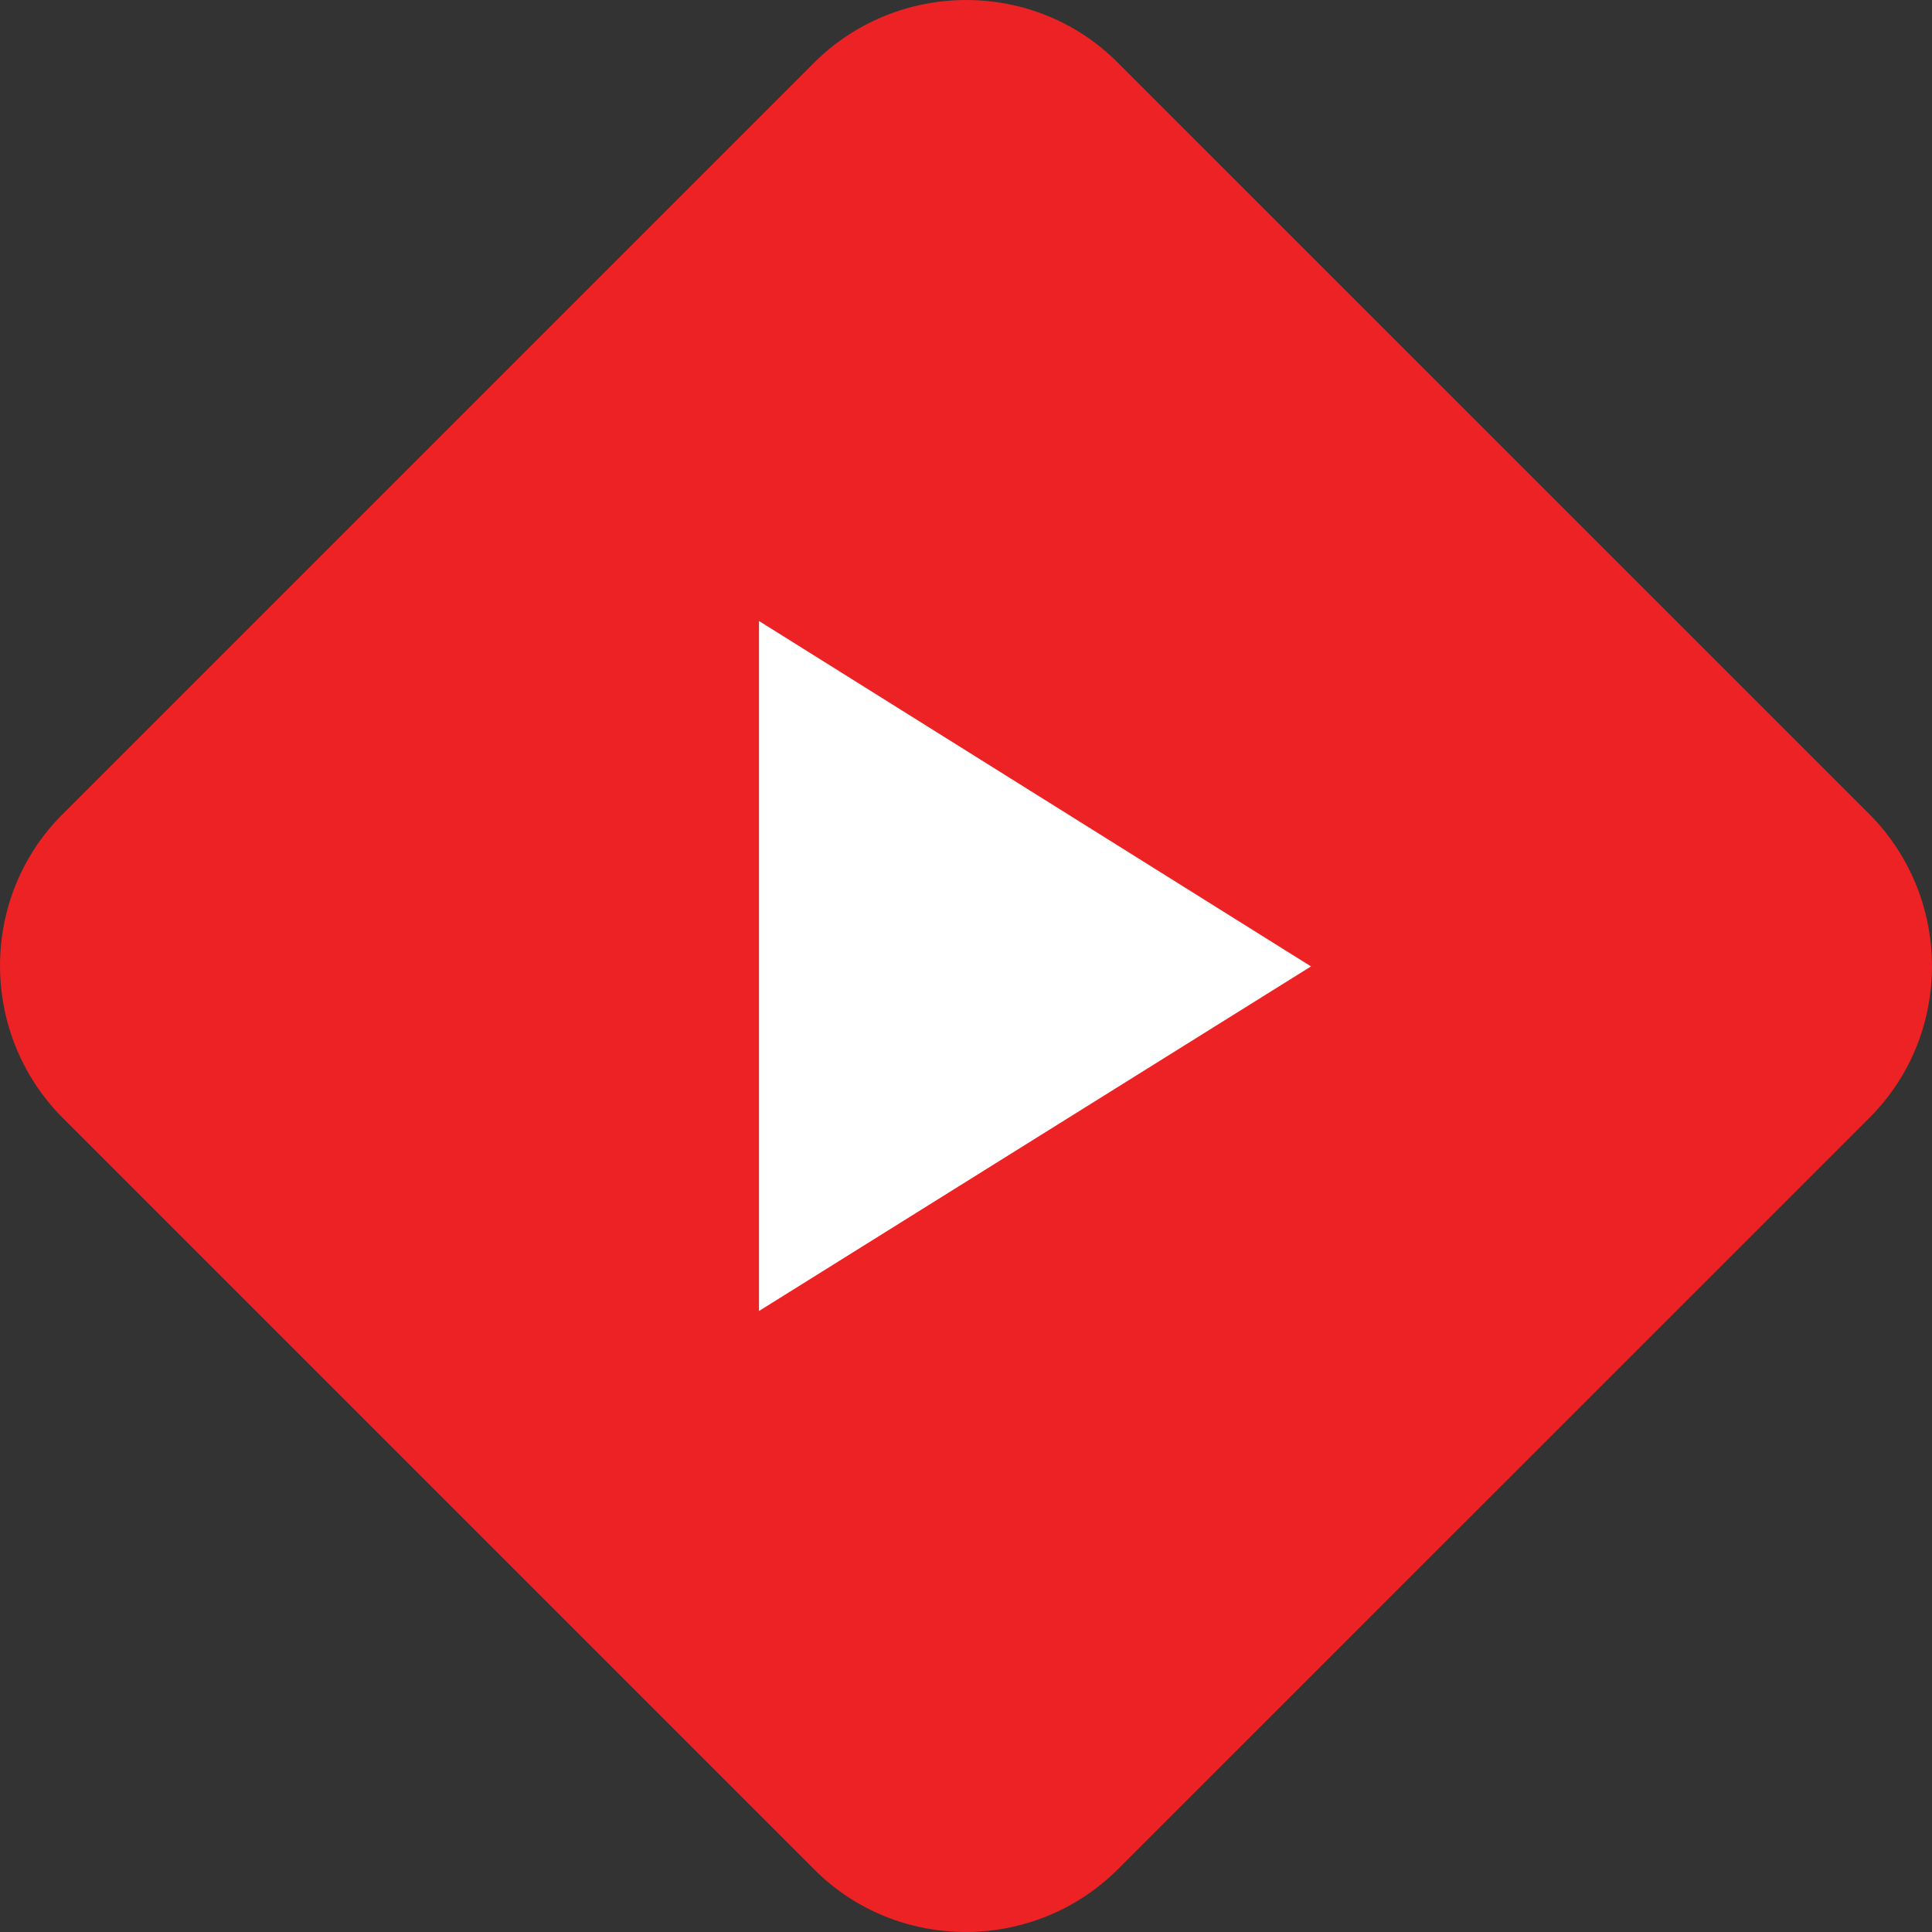
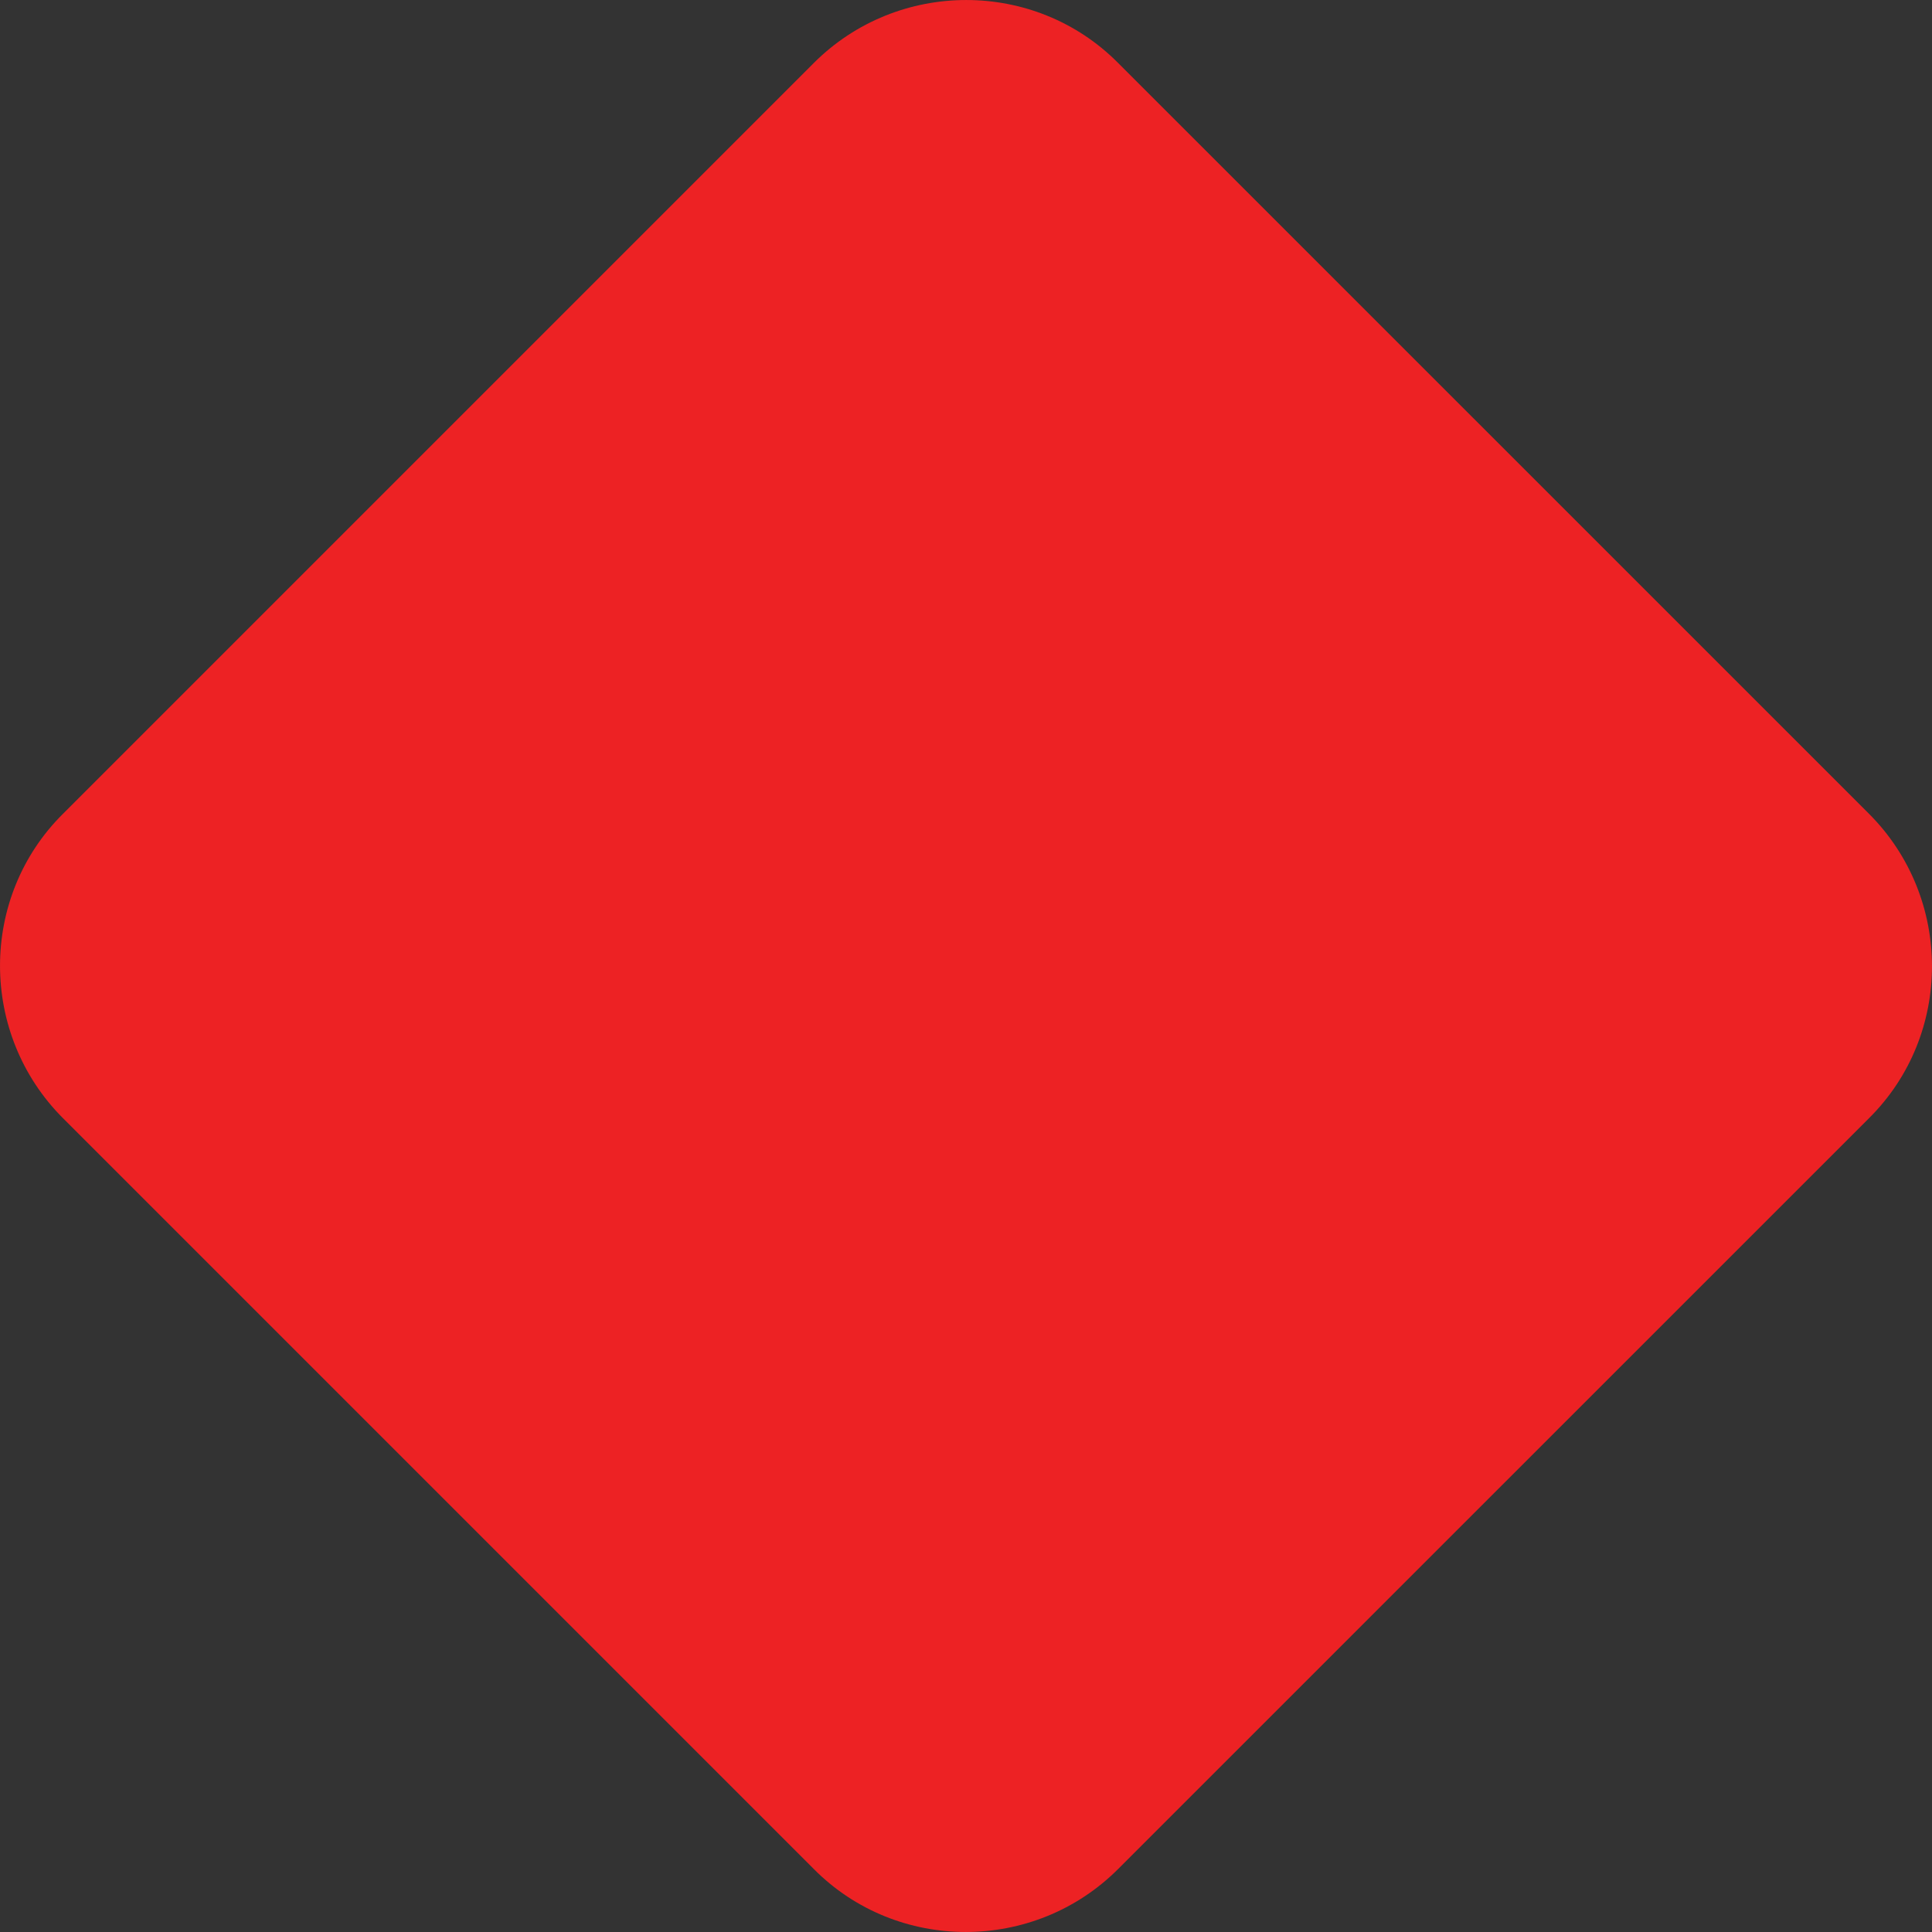
<svg xmlns="http://www.w3.org/2000/svg" width="28" height="28" viewBox="0 0 28 28" fill="none">
  <rect x="0" y="0" width="28" height="28" fill="#333333" stroke="none" />
  <path d="M27.087 16.206L16.205 27.087C14.988 28.304 13.001 28.304 11.794 27.087L0.913 16.206C-0.304 14.988 -0.304 13.001 0.913 11.794L11.794 0.913C13.012 -0.304 14.999 -0.304 16.205 0.913L27.087 11.794C28.304 13.012 28.304 14.999 27.087 16.206Z" fill="#ED2224" />
-   <path d="M19 14.006L11 9V19L19 14.006Z" fill="white" />
</svg>